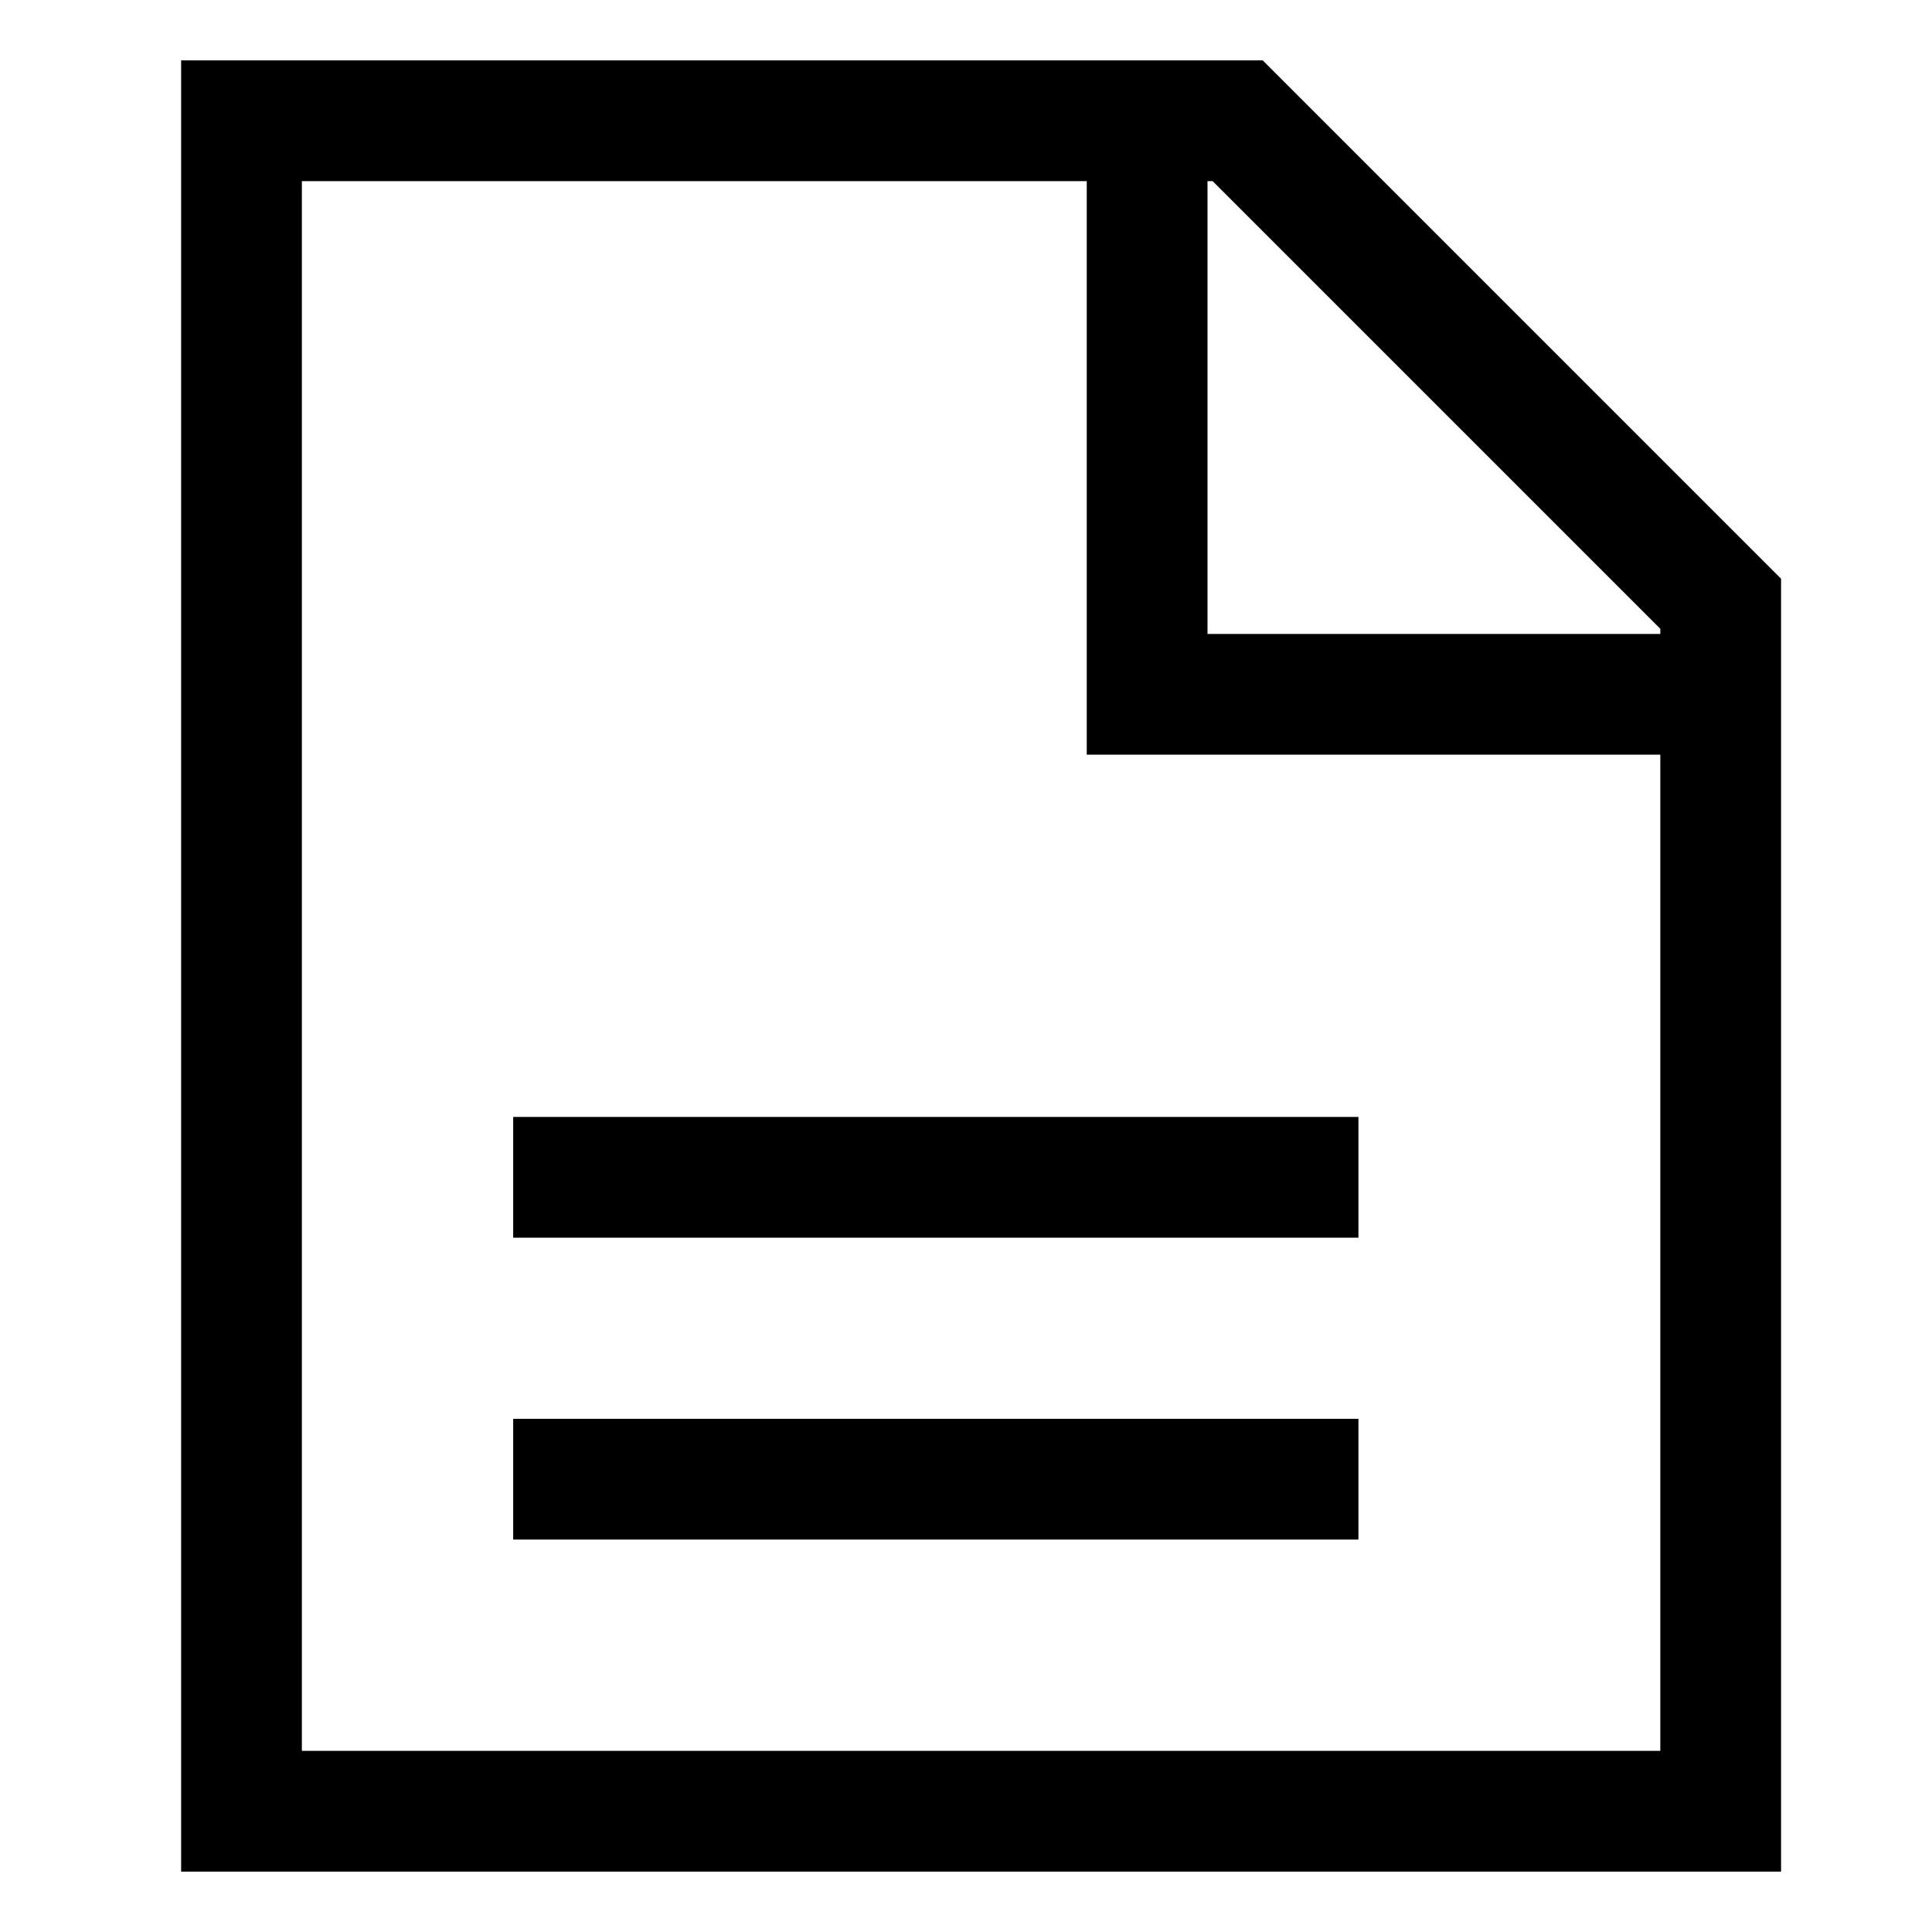
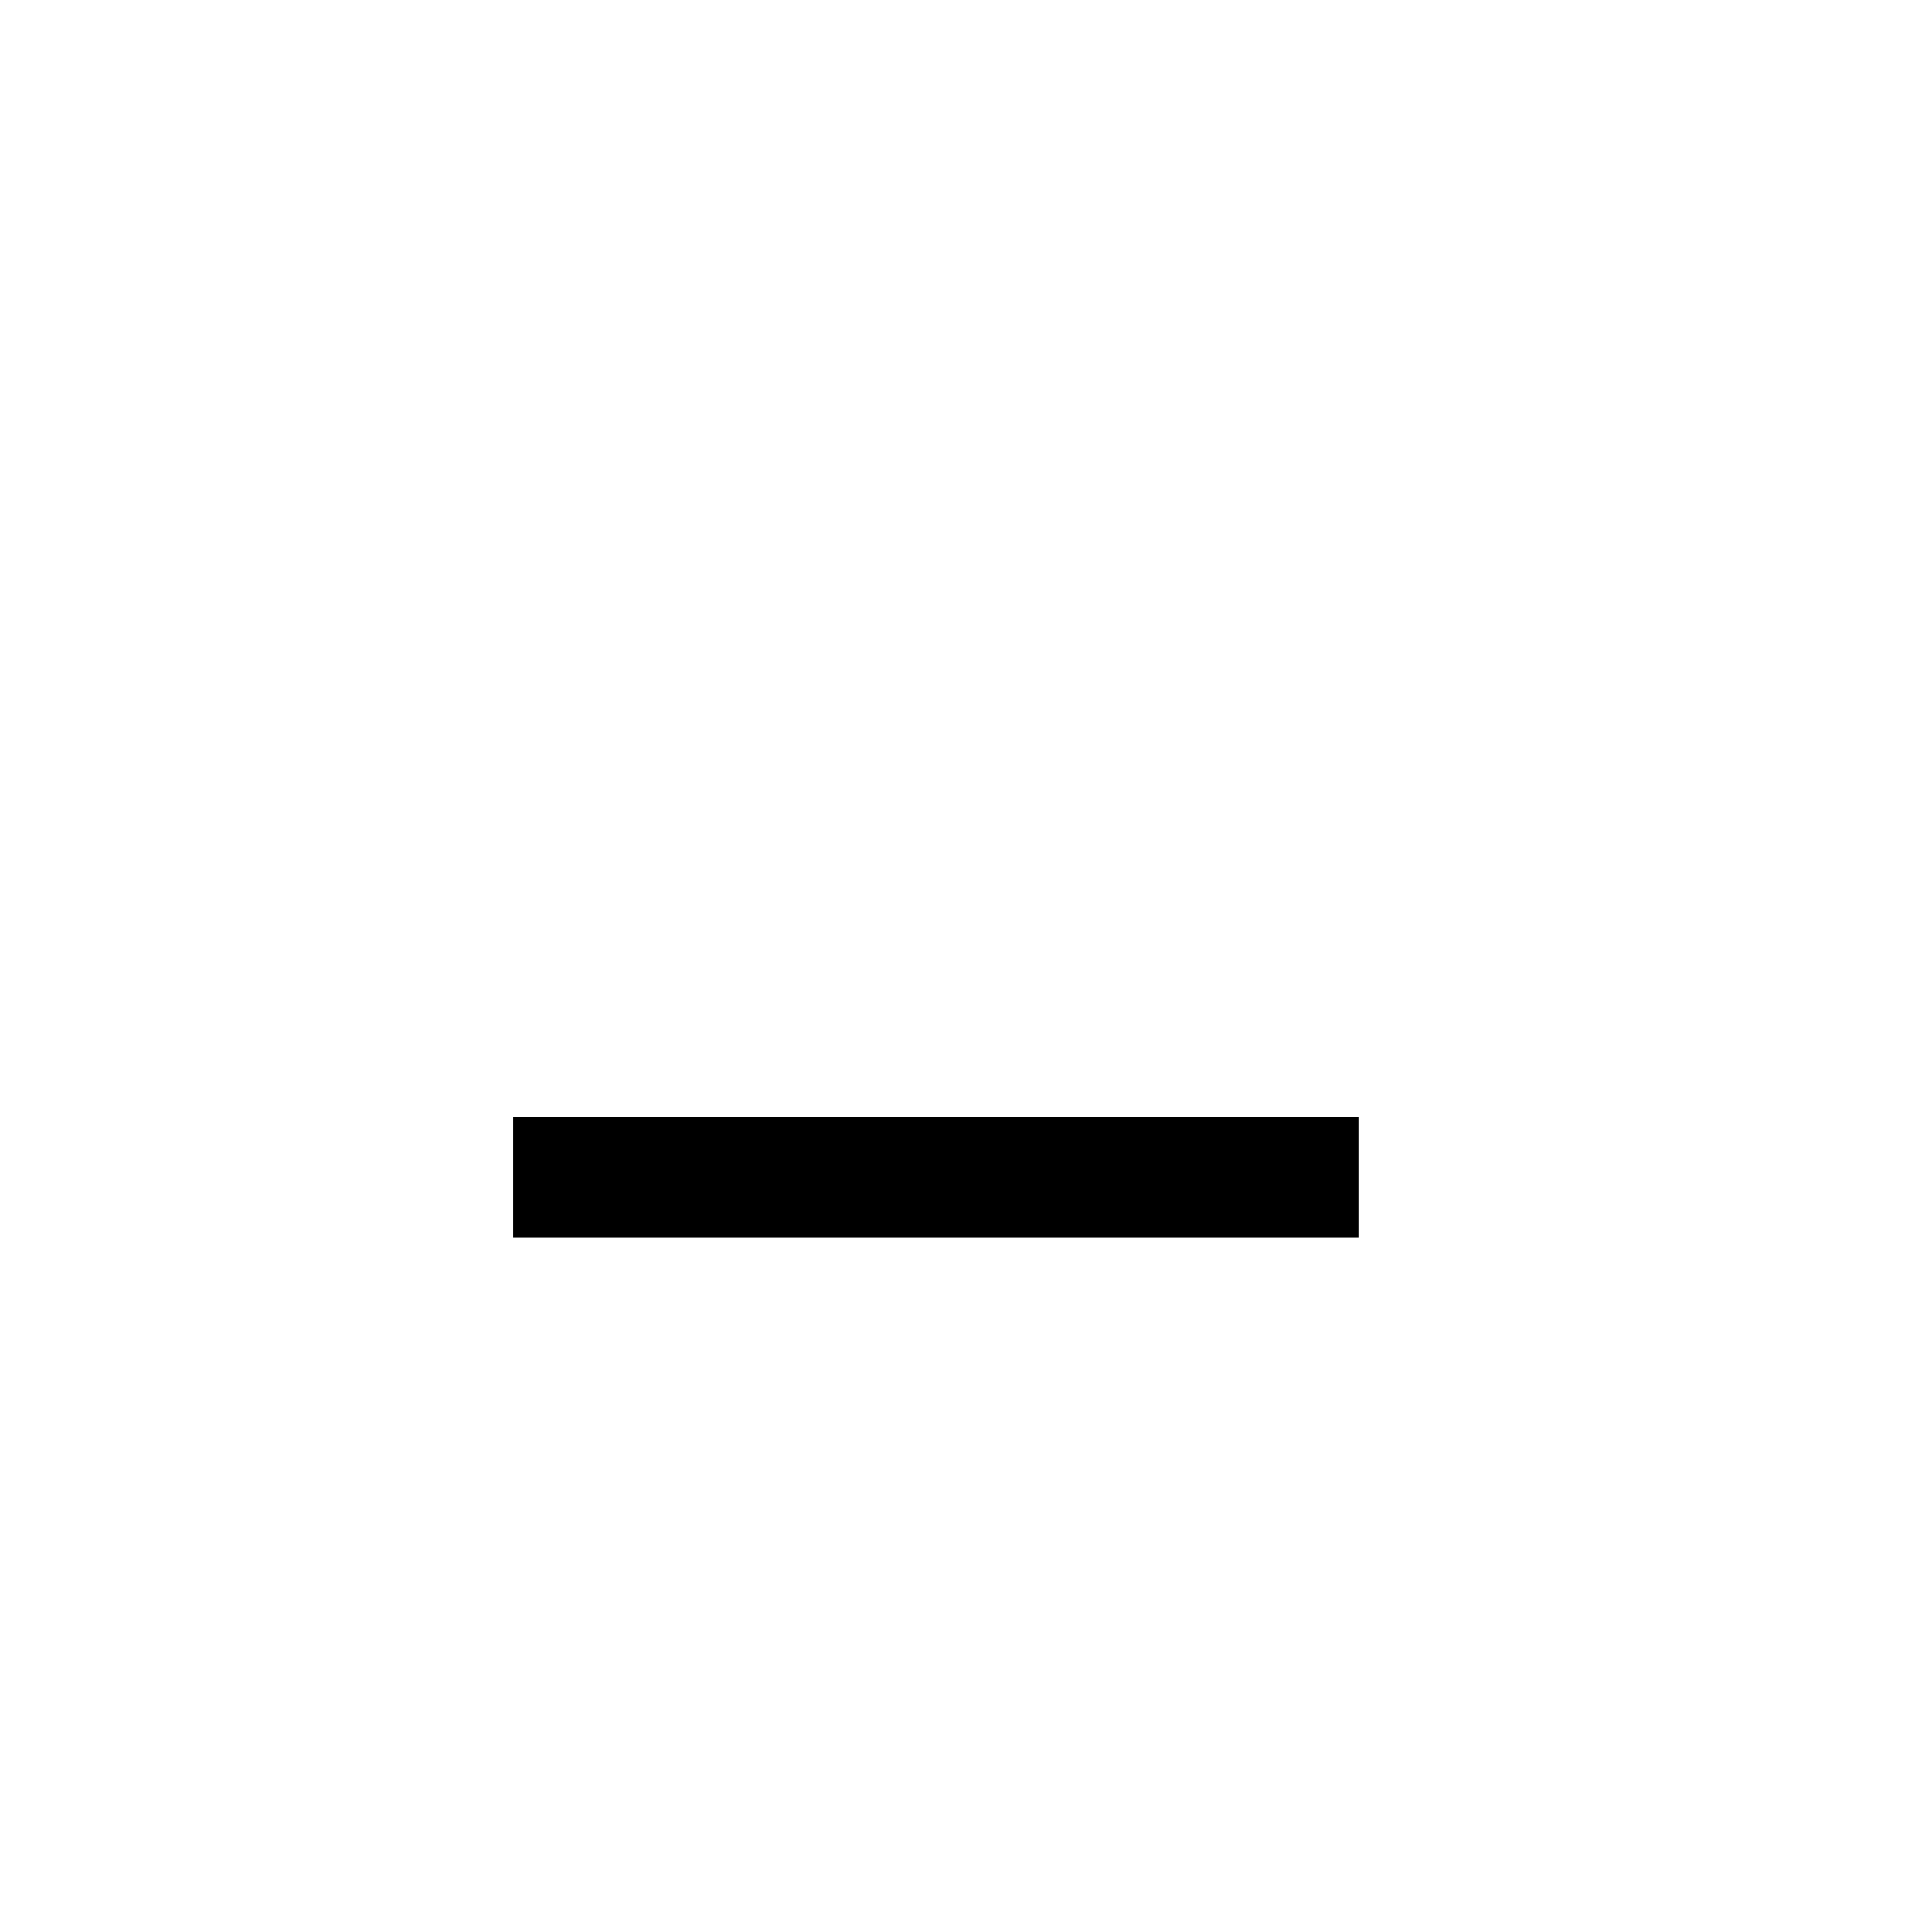
<svg xmlns="http://www.w3.org/2000/svg" version="1.1" width="24" height="24" viewBox="0 0 24 24">
  <title>description</title>
-   <path d="M15.686 0.75h-13.436v22.5h19.875v-16.061zM20.625 7.811v0.064h-5.625v-5.625h0.064zM3.75 21.75v-19.5h9.75v7.125h7.125v12.375z" />
  <path d="M6.375 13.875h10.5v1.5h-10.5v-1.5z" />
-   <path d="M6.375 17.625h10.5v1.5h-10.5v-1.5z" />
</svg>